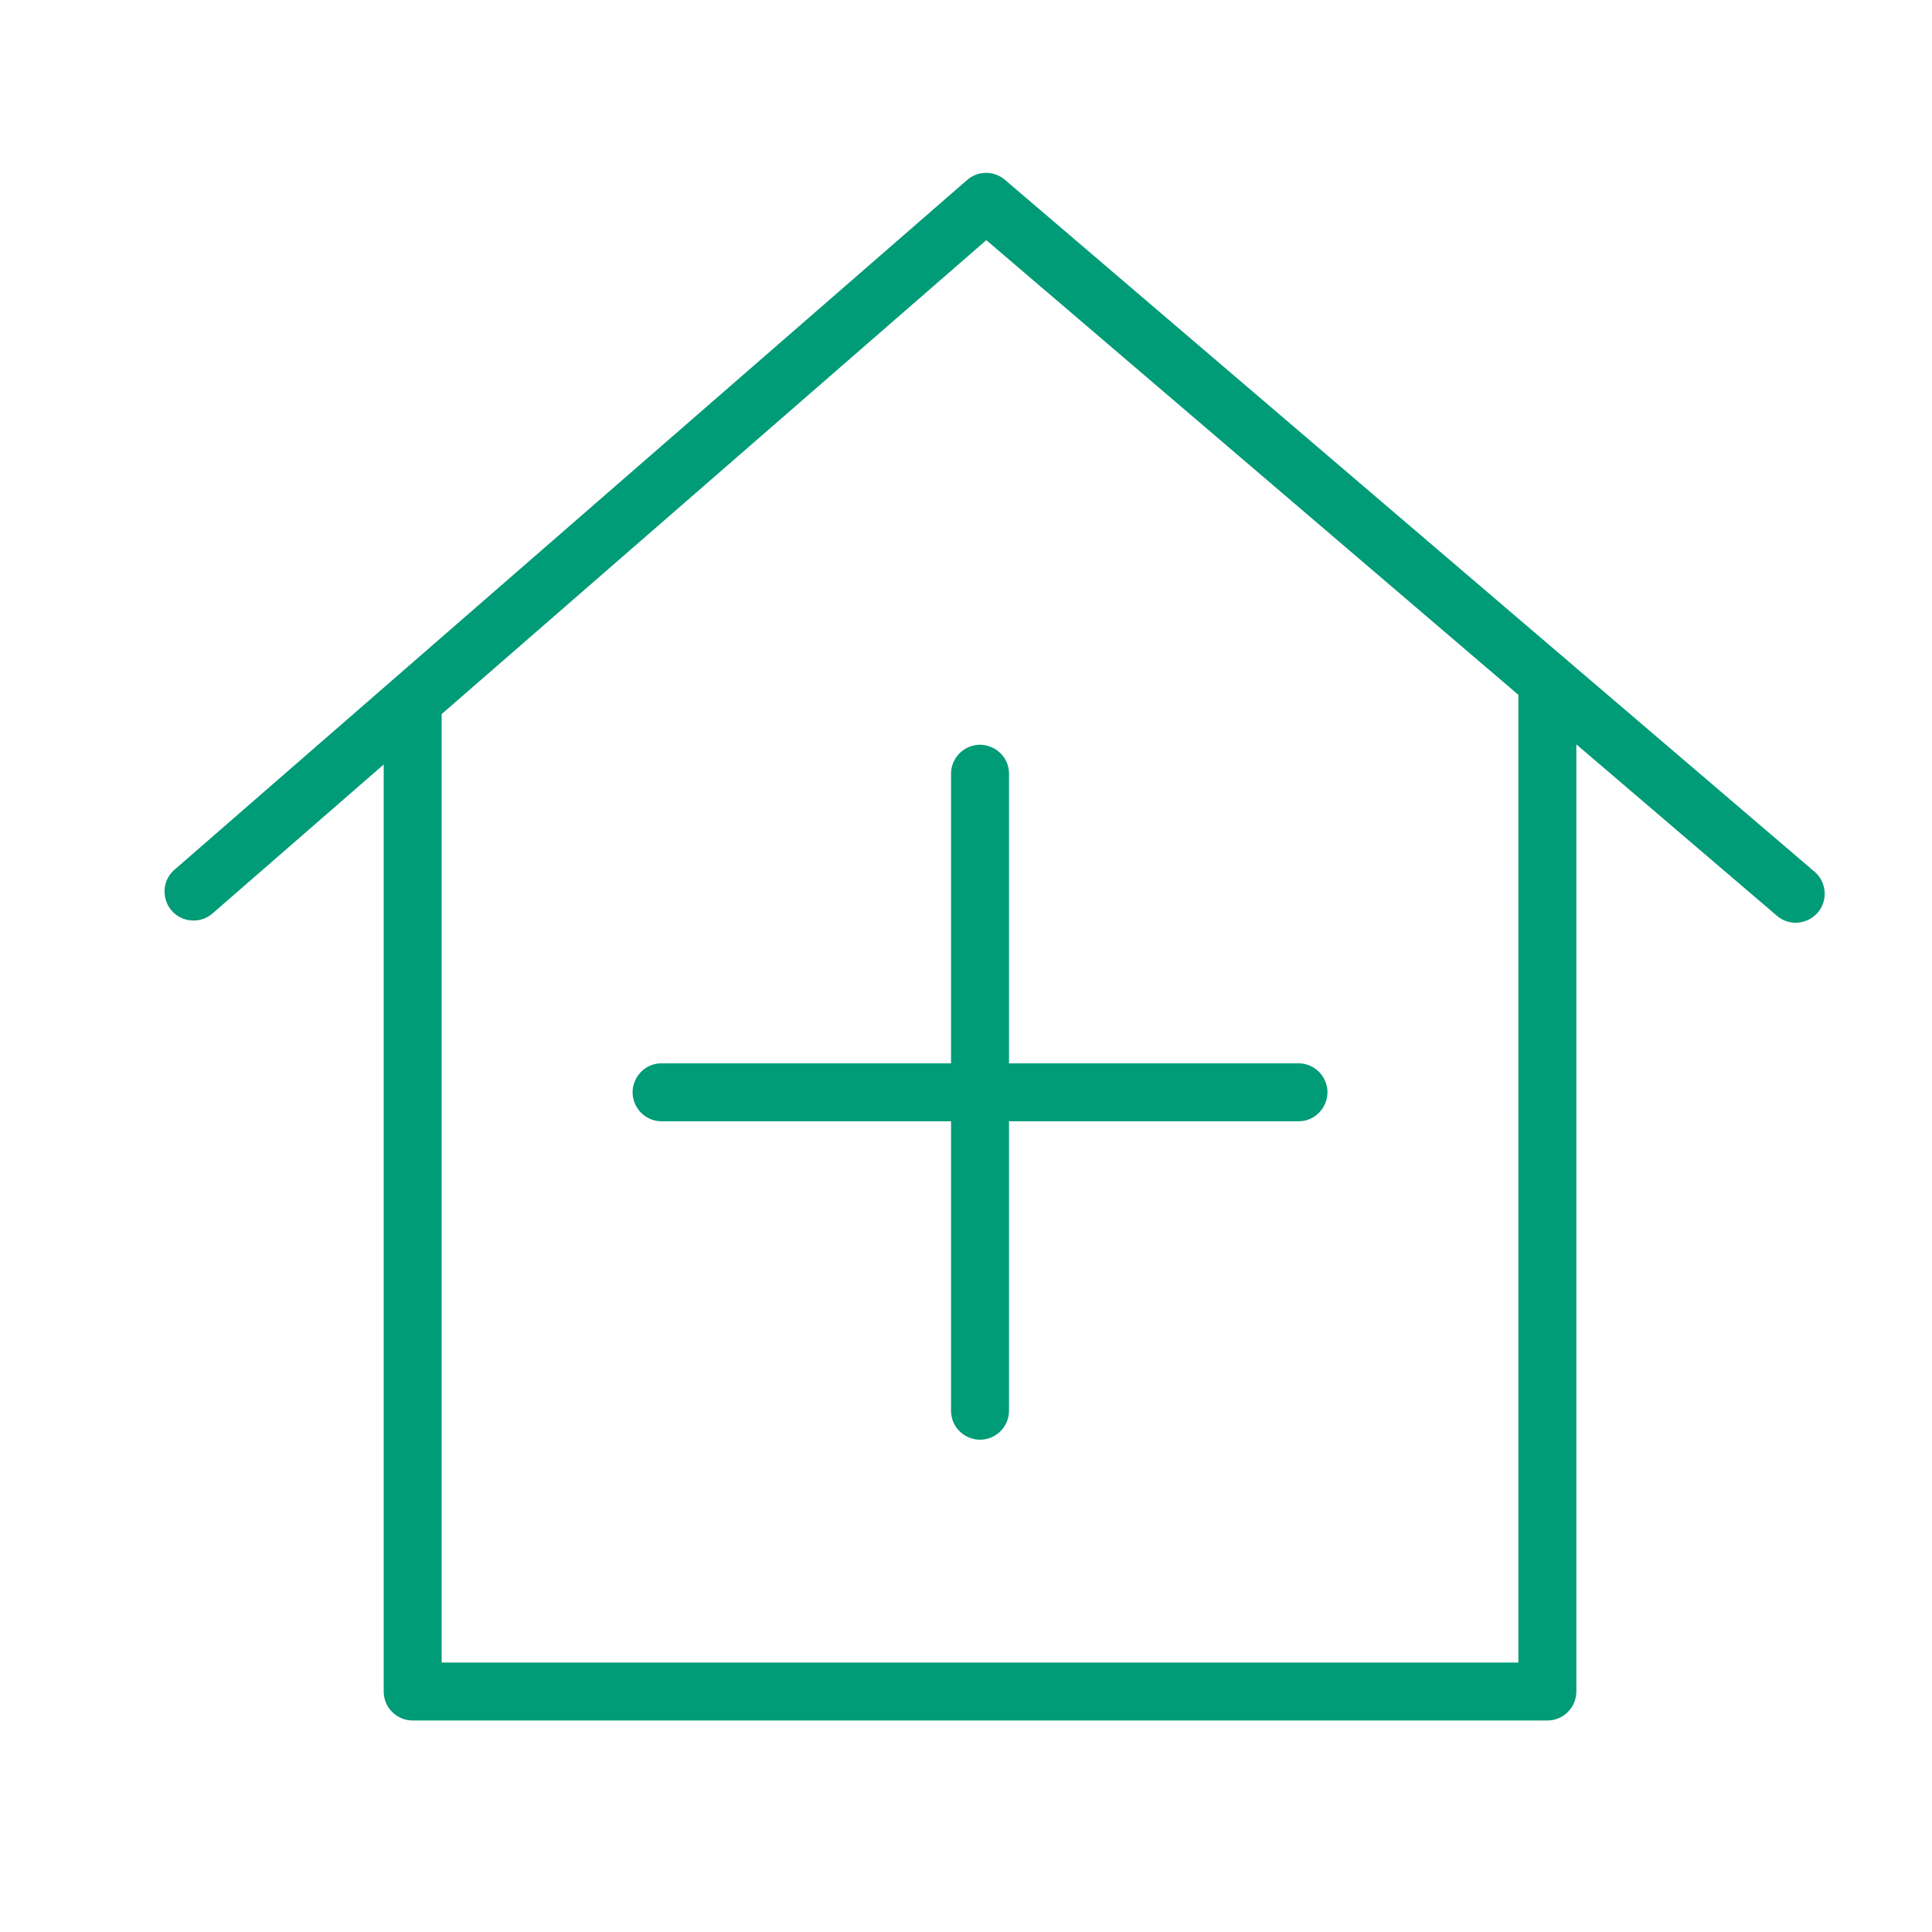
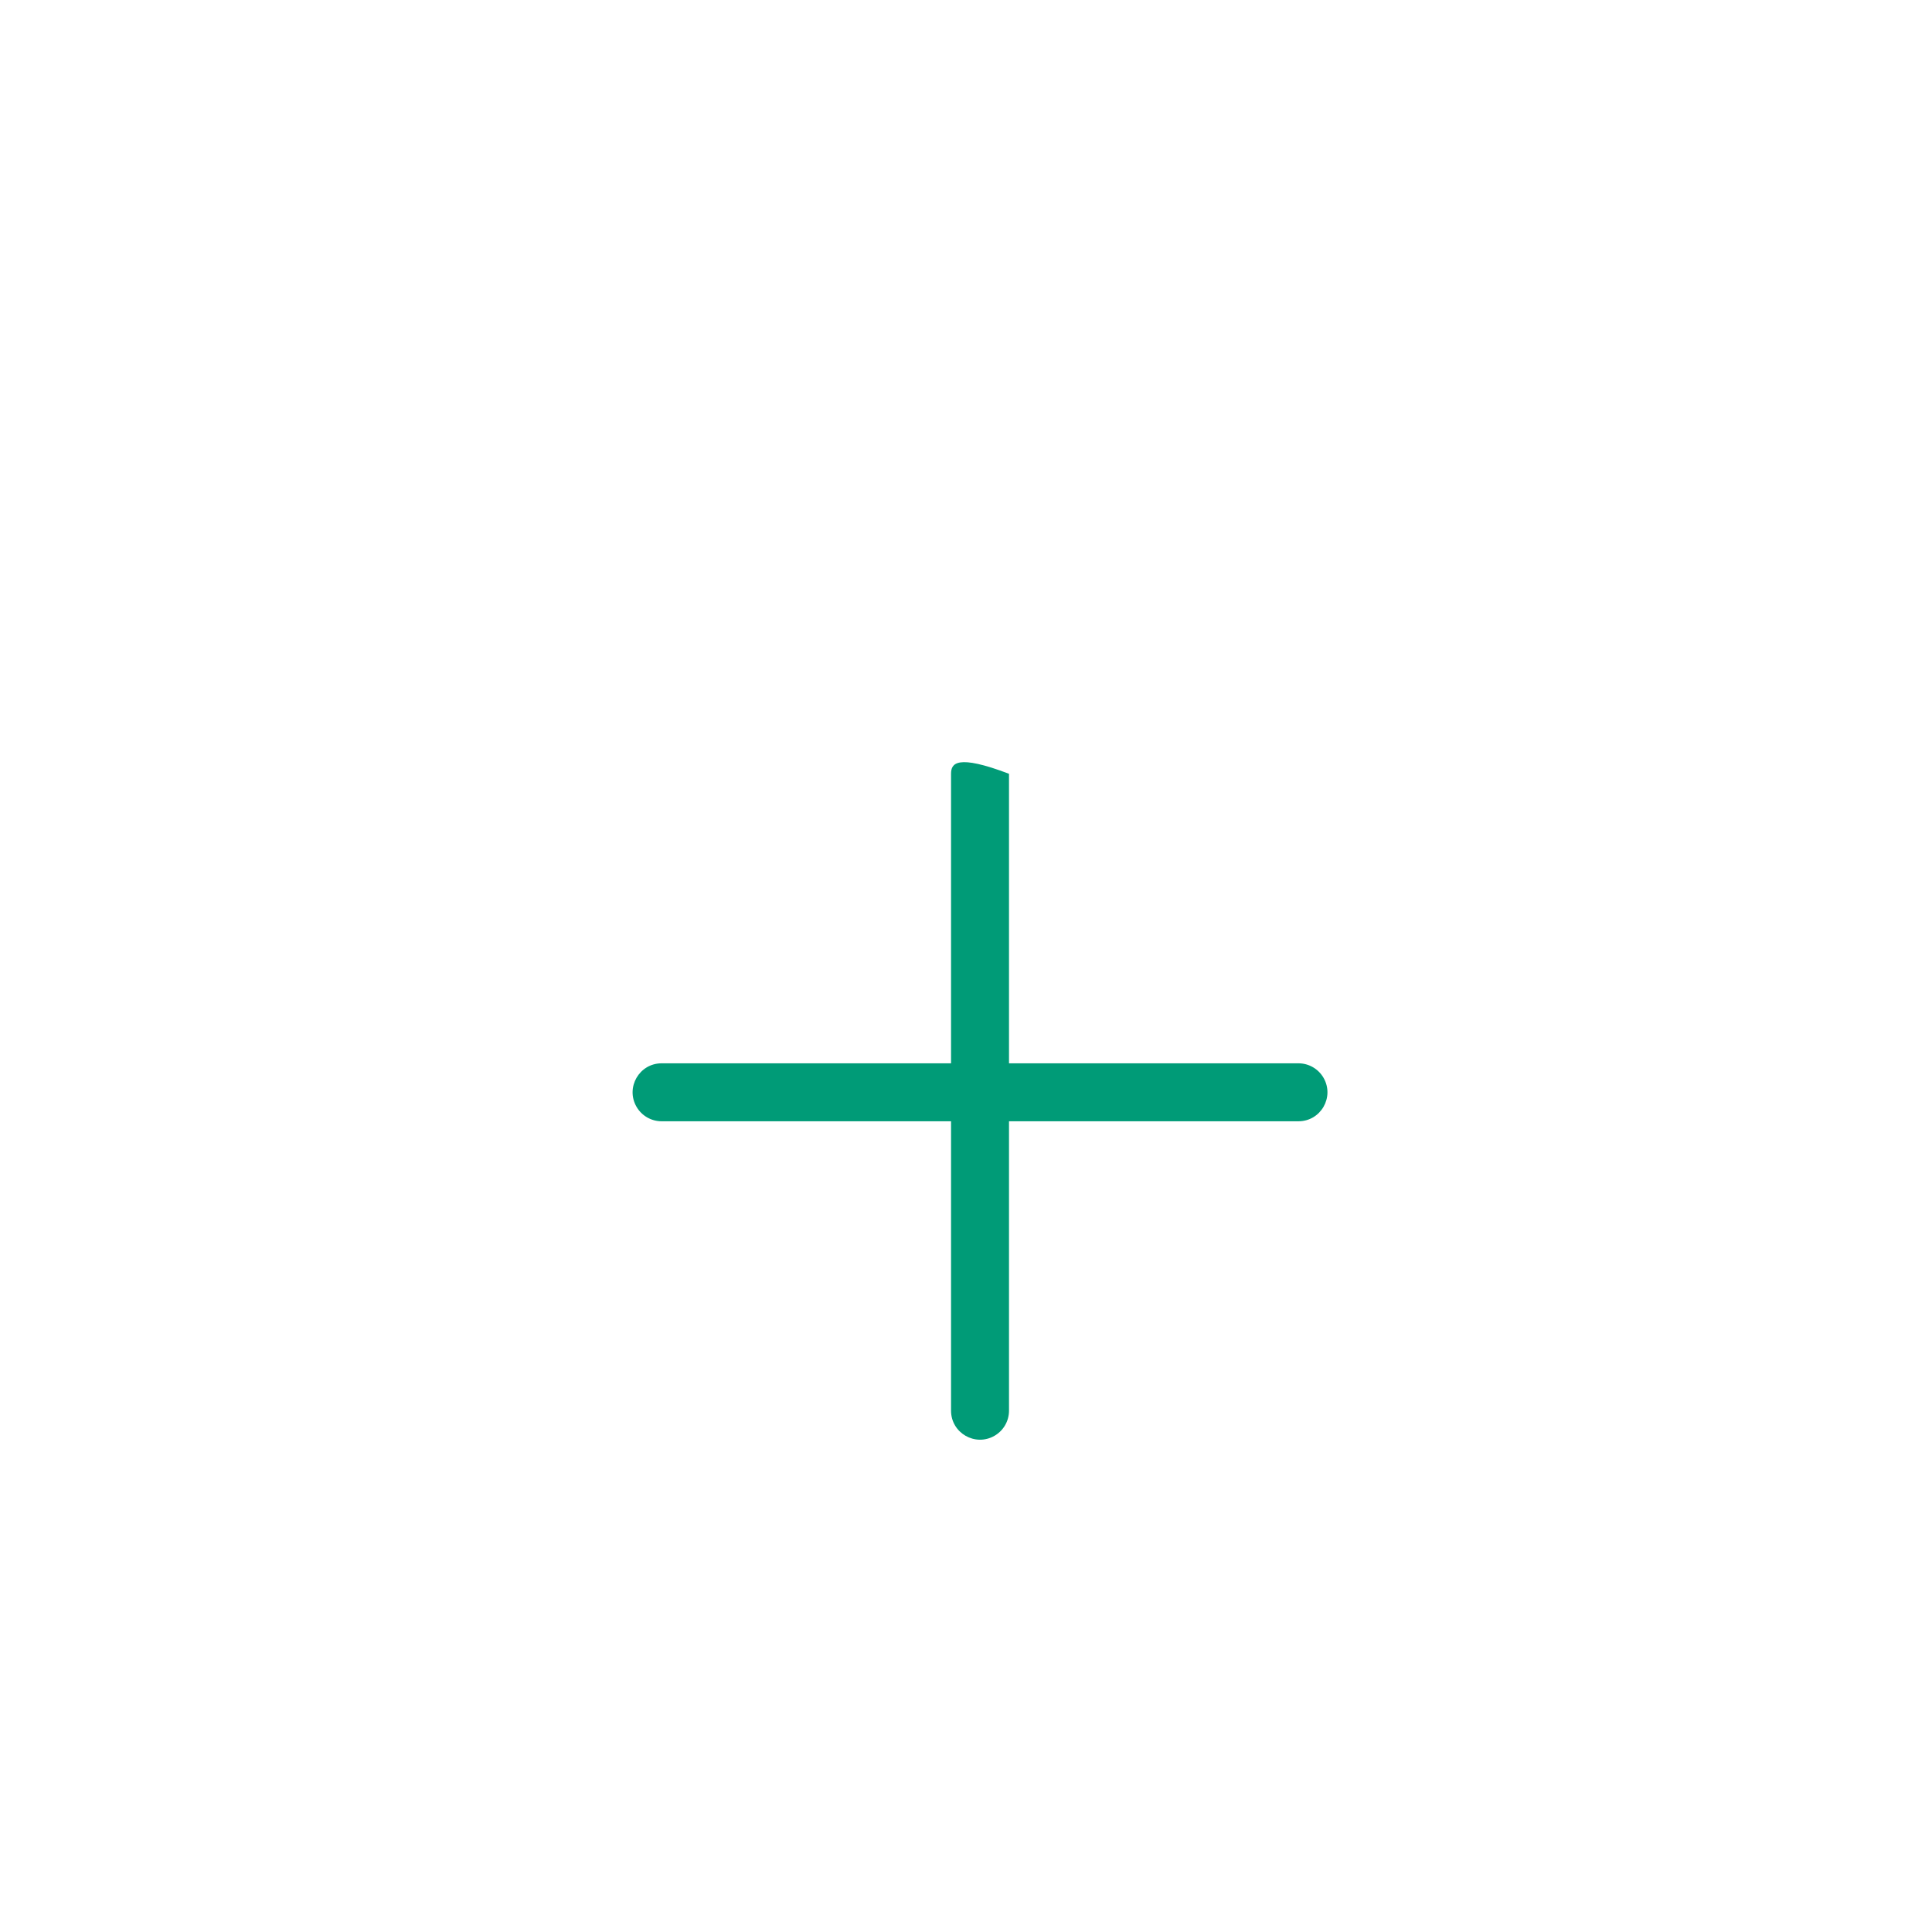
<svg xmlns="http://www.w3.org/2000/svg" viewBox="1950 2450 100 100" width="100" height="100">
-   <path fill="#009b77" stroke="none" fill-opacity="1" stroke-width="1" stroke-opacity="1" color="rgb(51, 51, 51)" fill-rule="evenodd" font-size-adjust="none" id="tSvg11311dbcd1" title="Path 1" d="M 2043.92 2495.119 C 2029.952 2483.182 2015.984 2471.245 2002.016 2459.308 C 2001.451 2458.824 2000.617 2458.828 2000.057 2459.317 C 1986.388 2471.211 1972.72 2483.106 1959.051 2495 C 1958.168 2495.744 1958.421 2497.165 1959.507 2497.558 C 1960.028 2497.746 1960.61 2497.632 1961.021 2497.262 C 1963.967 2494.698 1966.914 2492.134 1969.86 2489.57 C 1969.86 2505.564 1969.86 2521.558 1969.86 2537.552 C 1969.86 2538.38 1970.532 2539.052 1971.36 2539.052 C 1990.937 2539.052 2010.514 2539.052 2030.091 2539.052 C 2030.919 2539.052 2031.591 2538.38 2031.591 2537.552 C 2031.591 2521.211 2031.591 2504.869 2031.591 2488.528 C 2035.051 2491.485 2038.511 2494.442 2041.971 2497.399 C 2042.849 2498.149 2044.209 2497.668 2044.42 2496.533C 2044.518 2496.006 2044.327 2495.467 2043.92 2495.119Z M 2028.591 2536.053 C 2010.014 2536.053 1991.437 2536.053 1972.86 2536.053 C 1972.86 2519.689 1972.86 2503.325 1972.86 2486.961 C 1982.257 2478.784 1991.654 2470.607 2001.051 2462.43 C 2010.231 2470.275 2019.412 2478.121 2028.592 2485.966C 2028.592 2502.662 2028.591 2519.357 2028.591 2536.053Z" />
-   <path fill="#009b77" stroke="none" fill-opacity="1" stroke-width="1" stroke-opacity="1" color="rgb(51, 51, 51)" fill-rule="evenodd" font-size-adjust="none" id="tSvg116eb119d81" title="Path 2" d="M 1999.226 2490.051 C 1999.226 2495.046 1999.226 2500.042 1999.226 2505.037 C 1994.232 2505.037 1989.239 2505.037 1984.245 2505.037 C 1983.09 2505.037 1982.369 2506.287 1982.946 2507.287 C 1983.214 2507.751 1983.709 2508.037 1984.245 2508.037 C 1989.239 2508.037 1994.232 2508.037 1999.226 2508.037 C 1999.226 2513.03 1999.226 2518.024 1999.226 2523.017 C 1999.226 2524.172 2000.476 2524.893 2001.476 2524.316 C 2001.94 2524.048 2002.226 2523.553 2002.226 2523.017 C 2002.226 2518.024 2002.226 2513.03 2002.226 2508.037 C 2007.22 2508.037 2012.213 2508.037 2017.207 2508.037 C 2018.362 2508.037 2019.083 2506.787 2018.506 2505.787 C 2018.238 2505.323 2017.743 2505.037 2017.207 2505.037 C 2012.213 2505.037 2007.22 2505.037 2002.226 2505.037 C 2002.226 2500.042 2002.226 2495.046 2002.226 2490.051 C 2002.226 2488.896 2000.976 2488.175 1999.976 2488.752C 1999.512 2489.02 1999.226 2489.515 1999.226 2490.051Z" />
+   <path fill="#009b77" stroke="none" fill-opacity="1" stroke-width="1" stroke-opacity="1" color="rgb(51, 51, 51)" fill-rule="evenodd" font-size-adjust="none" id="tSvg116eb119d81" title="Path 2" d="M 1999.226 2490.051 C 1999.226 2495.046 1999.226 2500.042 1999.226 2505.037 C 1994.232 2505.037 1989.239 2505.037 1984.245 2505.037 C 1983.09 2505.037 1982.369 2506.287 1982.946 2507.287 C 1983.214 2507.751 1983.709 2508.037 1984.245 2508.037 C 1989.239 2508.037 1994.232 2508.037 1999.226 2508.037 C 1999.226 2513.03 1999.226 2518.024 1999.226 2523.017 C 1999.226 2524.172 2000.476 2524.893 2001.476 2524.316 C 2001.94 2524.048 2002.226 2523.553 2002.226 2523.017 C 2002.226 2518.024 2002.226 2513.03 2002.226 2508.037 C 2007.22 2508.037 2012.213 2508.037 2017.207 2508.037 C 2018.362 2508.037 2019.083 2506.787 2018.506 2505.787 C 2018.238 2505.323 2017.743 2505.037 2017.207 2505.037 C 2012.213 2505.037 2007.22 2505.037 2002.226 2505.037 C 2002.226 2500.042 2002.226 2495.046 2002.226 2490.051 C 1999.512 2489.02 1999.226 2489.515 1999.226 2490.051Z" />
  <defs> </defs>
</svg>